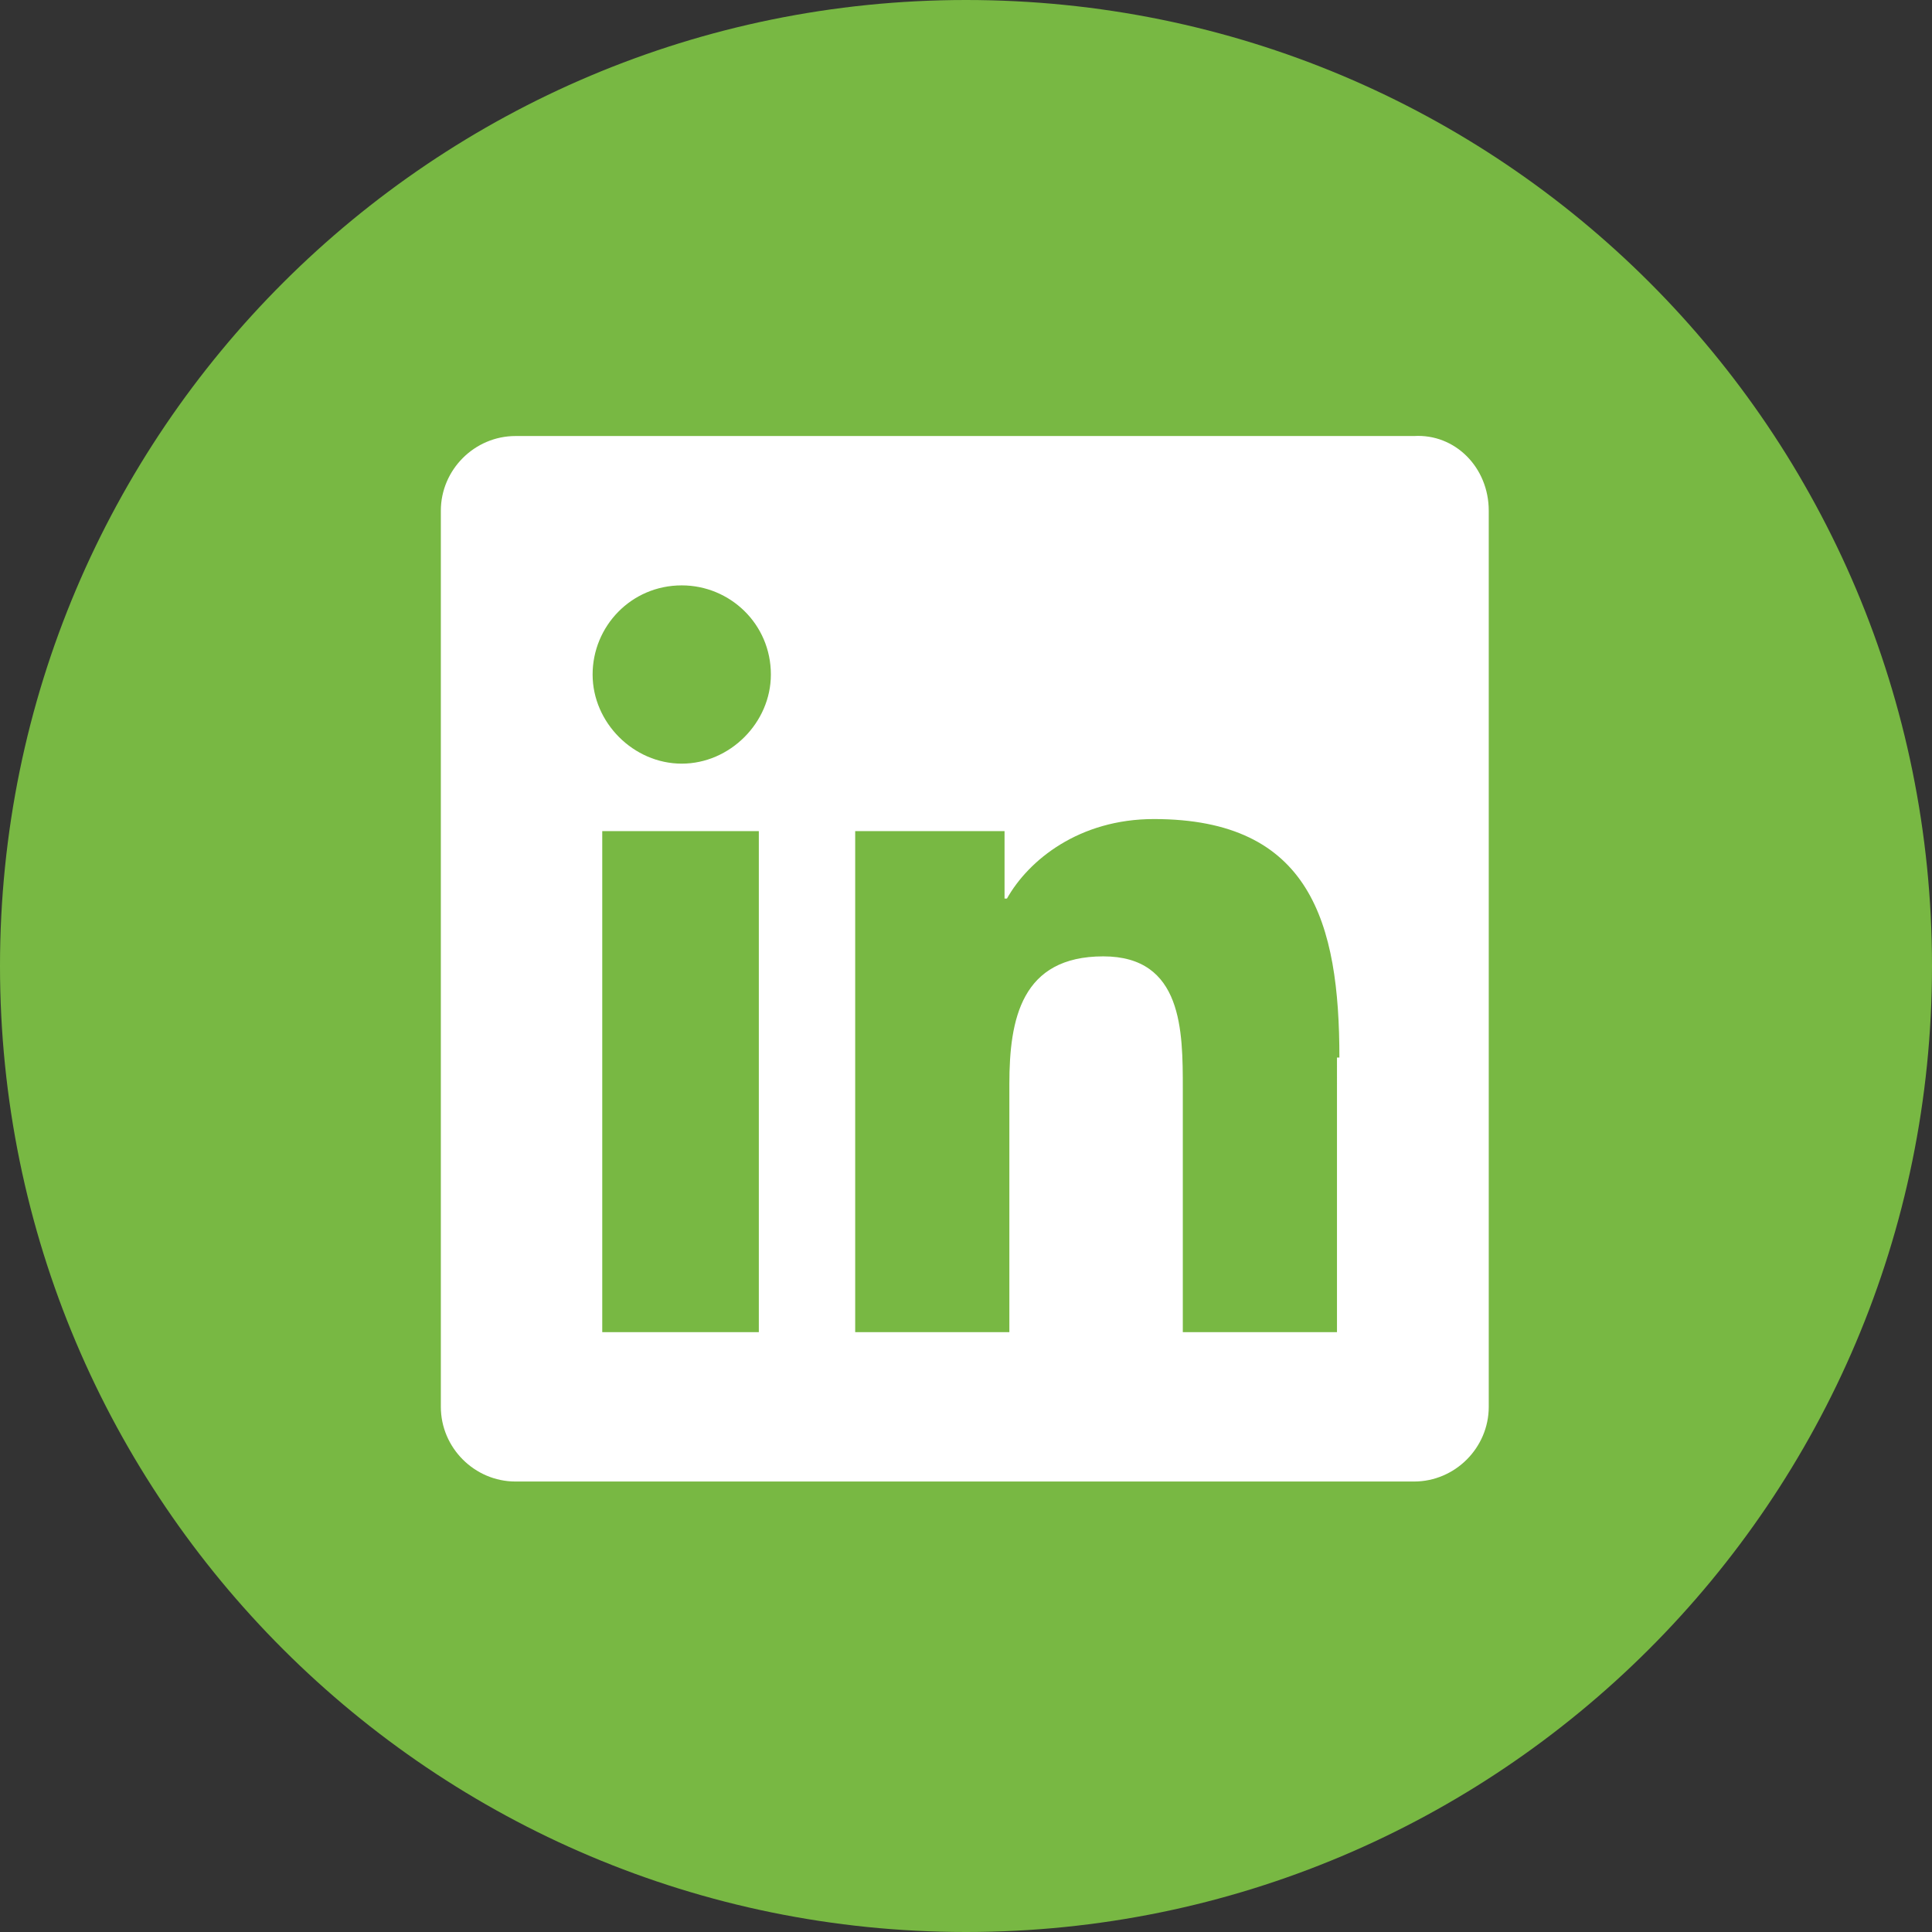
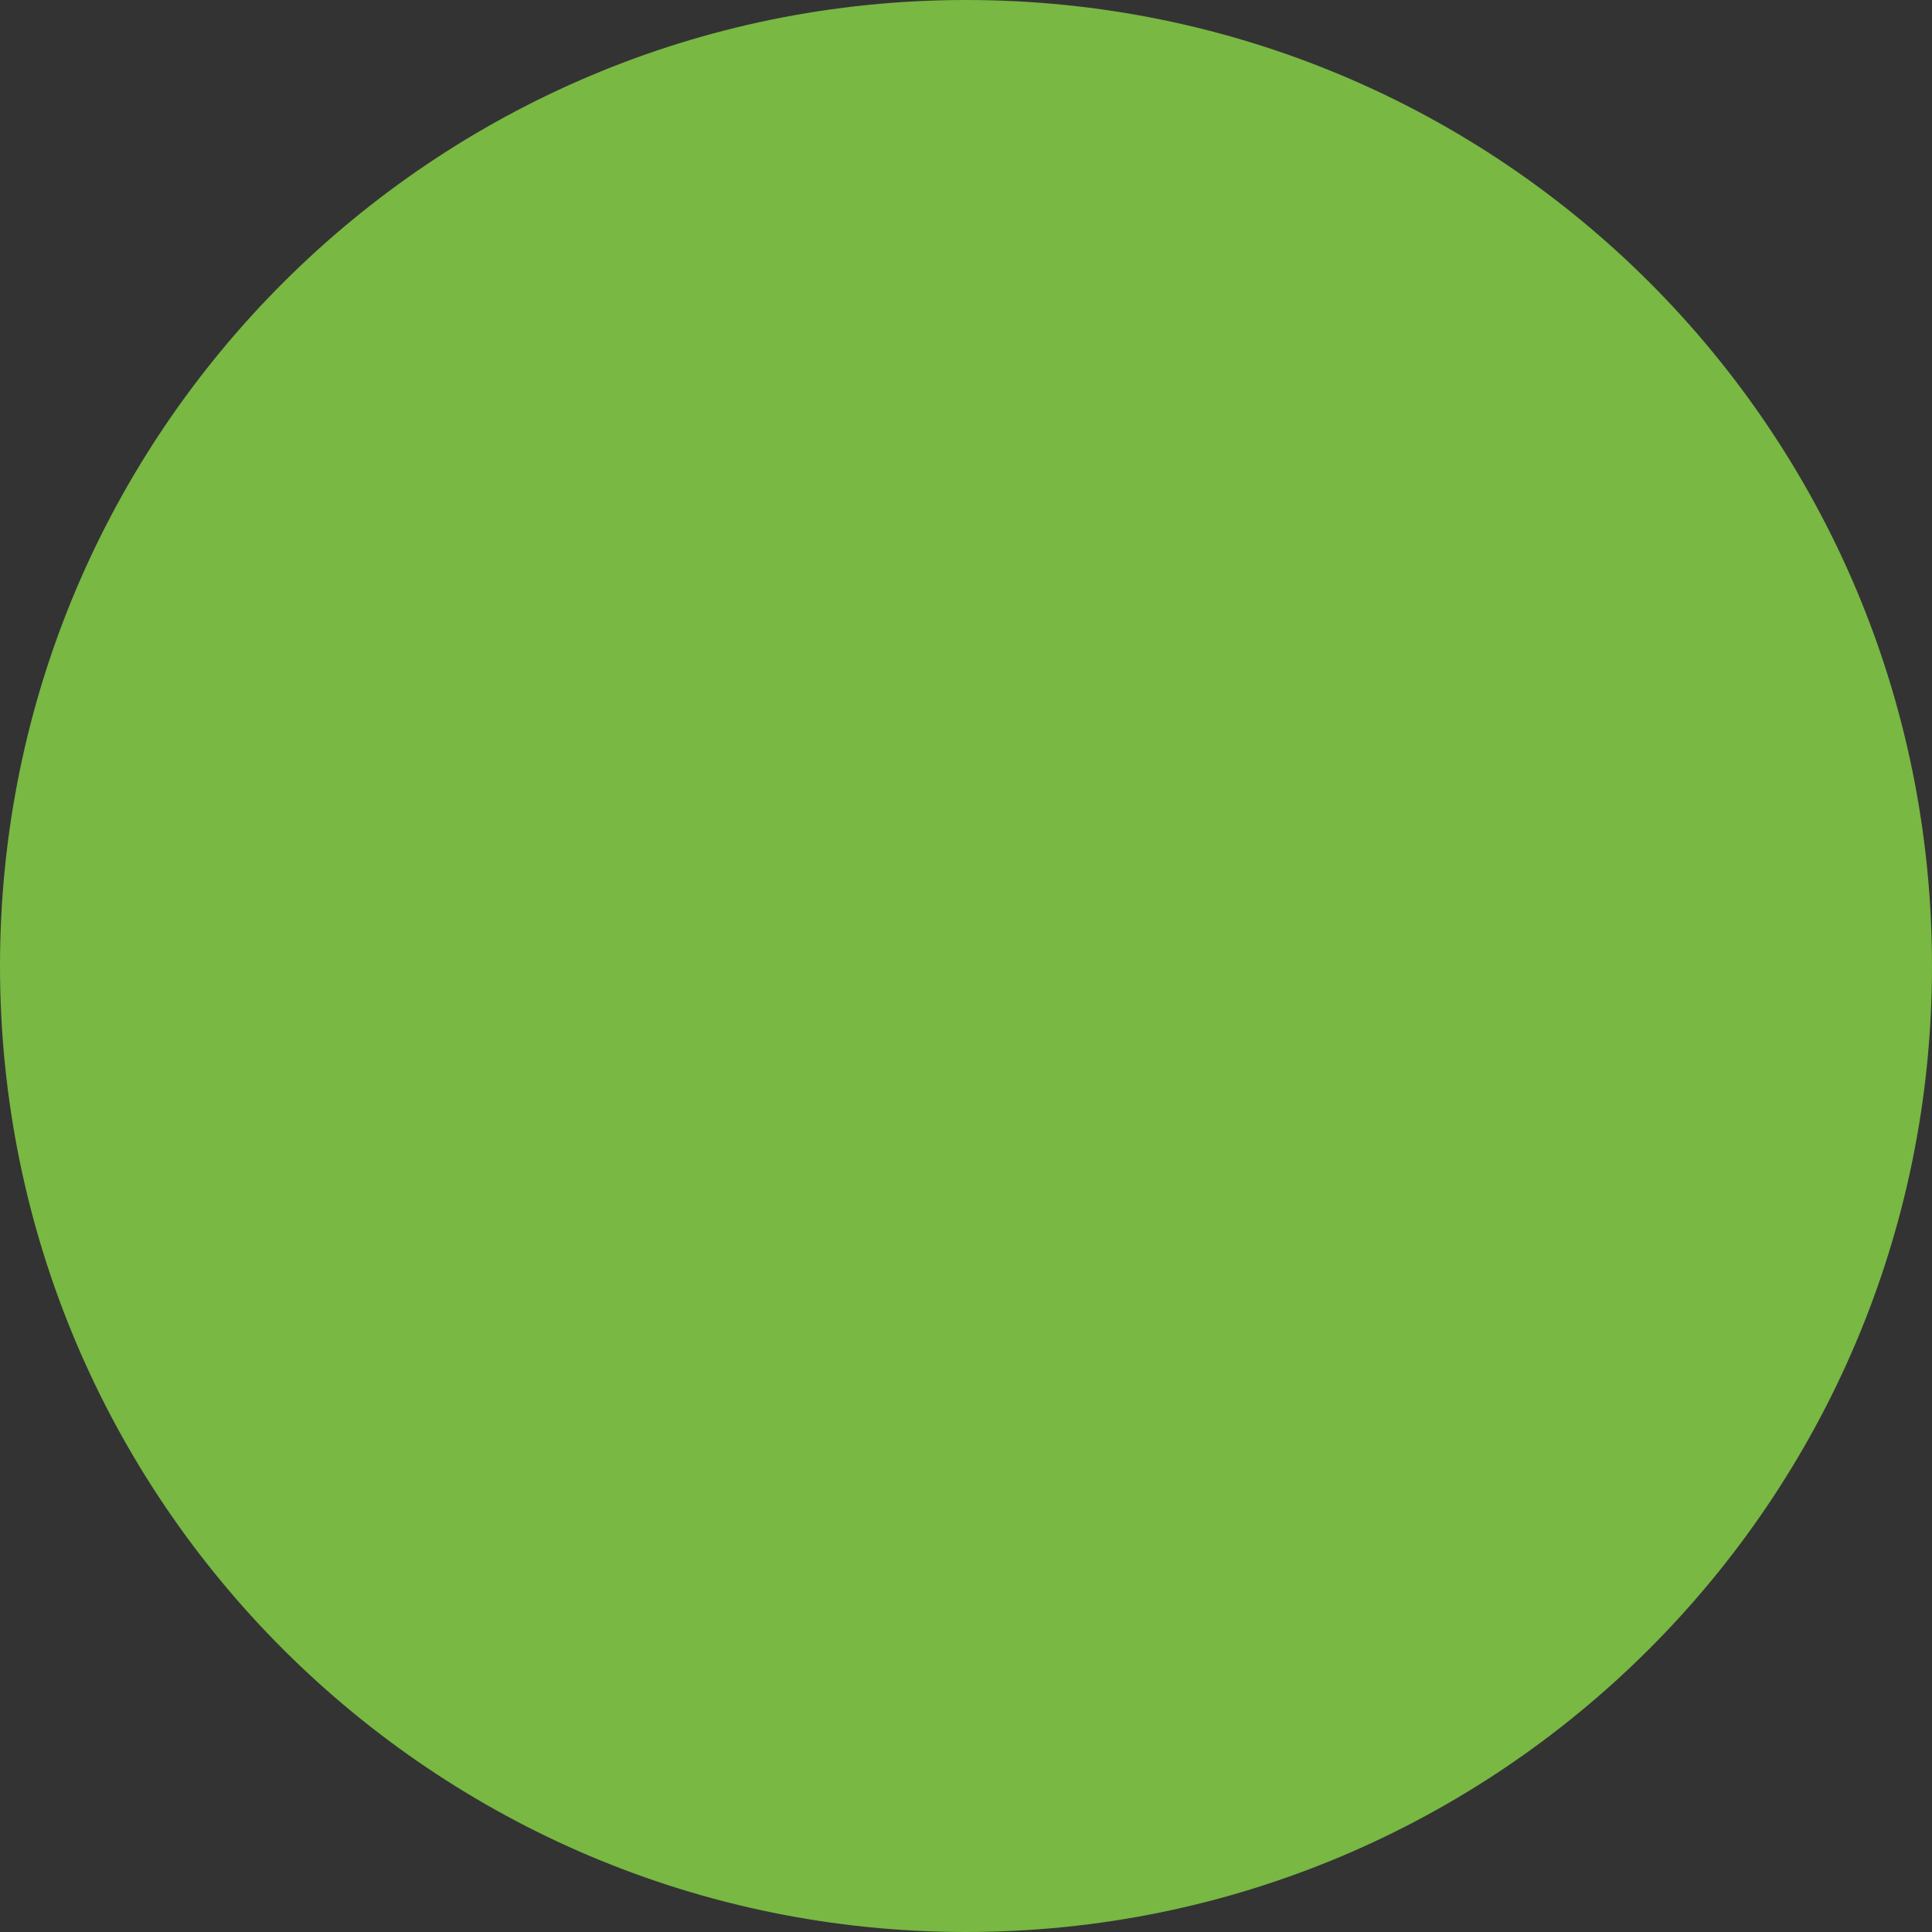
<svg xmlns="http://www.w3.org/2000/svg" version="1.1" id="Layer_1" x="0px" y="0px" viewBox="0 0 80.2 80.2" style="enable-background:new 0 0 80.2 80.2;" xml:space="preserve">
  <rect x="0" y="0" width="80.2" height="80.2" fill="#333333" stroke="none" />
  <style type="text/css">
	.st0{fill:#78B843;}
	.st1{fill:#FFFFFF;}
</style>
  <path class="st0" d="M80.2,40.1c0,22.2-18,40.1-40.1,40.1S0,62.3,0,40.1S18,0,40.1,0C62.3,0,80.2,17.9,80.2,40.1  C80.2,40.1,80.2,40.1,80.2,40.1" />
  <g>
-     <path class="st1" d="M61.8,21.2v37.2c0,1.7-1.4,3.1-3.1,3.1H21.4c-1.7,0-3.1-1.4-3.1-3.1V21.2c0-1.7,1.4-3.1,3.1-3.1h37.3   C60.4,18,61.8,19.4,61.8,21.2z M32,28c0-2.1-1.7-3.7-3.7-3.7c-2.1,0-3.7,1.7-3.7,3.7s1.7,3.7,3.7,3.7C30.3,31.7,32,30,32,28z    M31.5,55.3V34.5H25v20.8H31.5L31.5,55.3z M55.6,43.9c0-5.6-1.2-9.9-7.7-9.9c-3.1,0-5.2,1.7-6.1,3.3h-0.1v-2.8h-6.2v20.8h6.4V45   c0-2.7,0.5-5.3,3.9-5.3c3.3,0,3.3,3.1,3.3,5.5v10.1h6.4V43.9z" />
-   </g>
+     </g>
</svg>